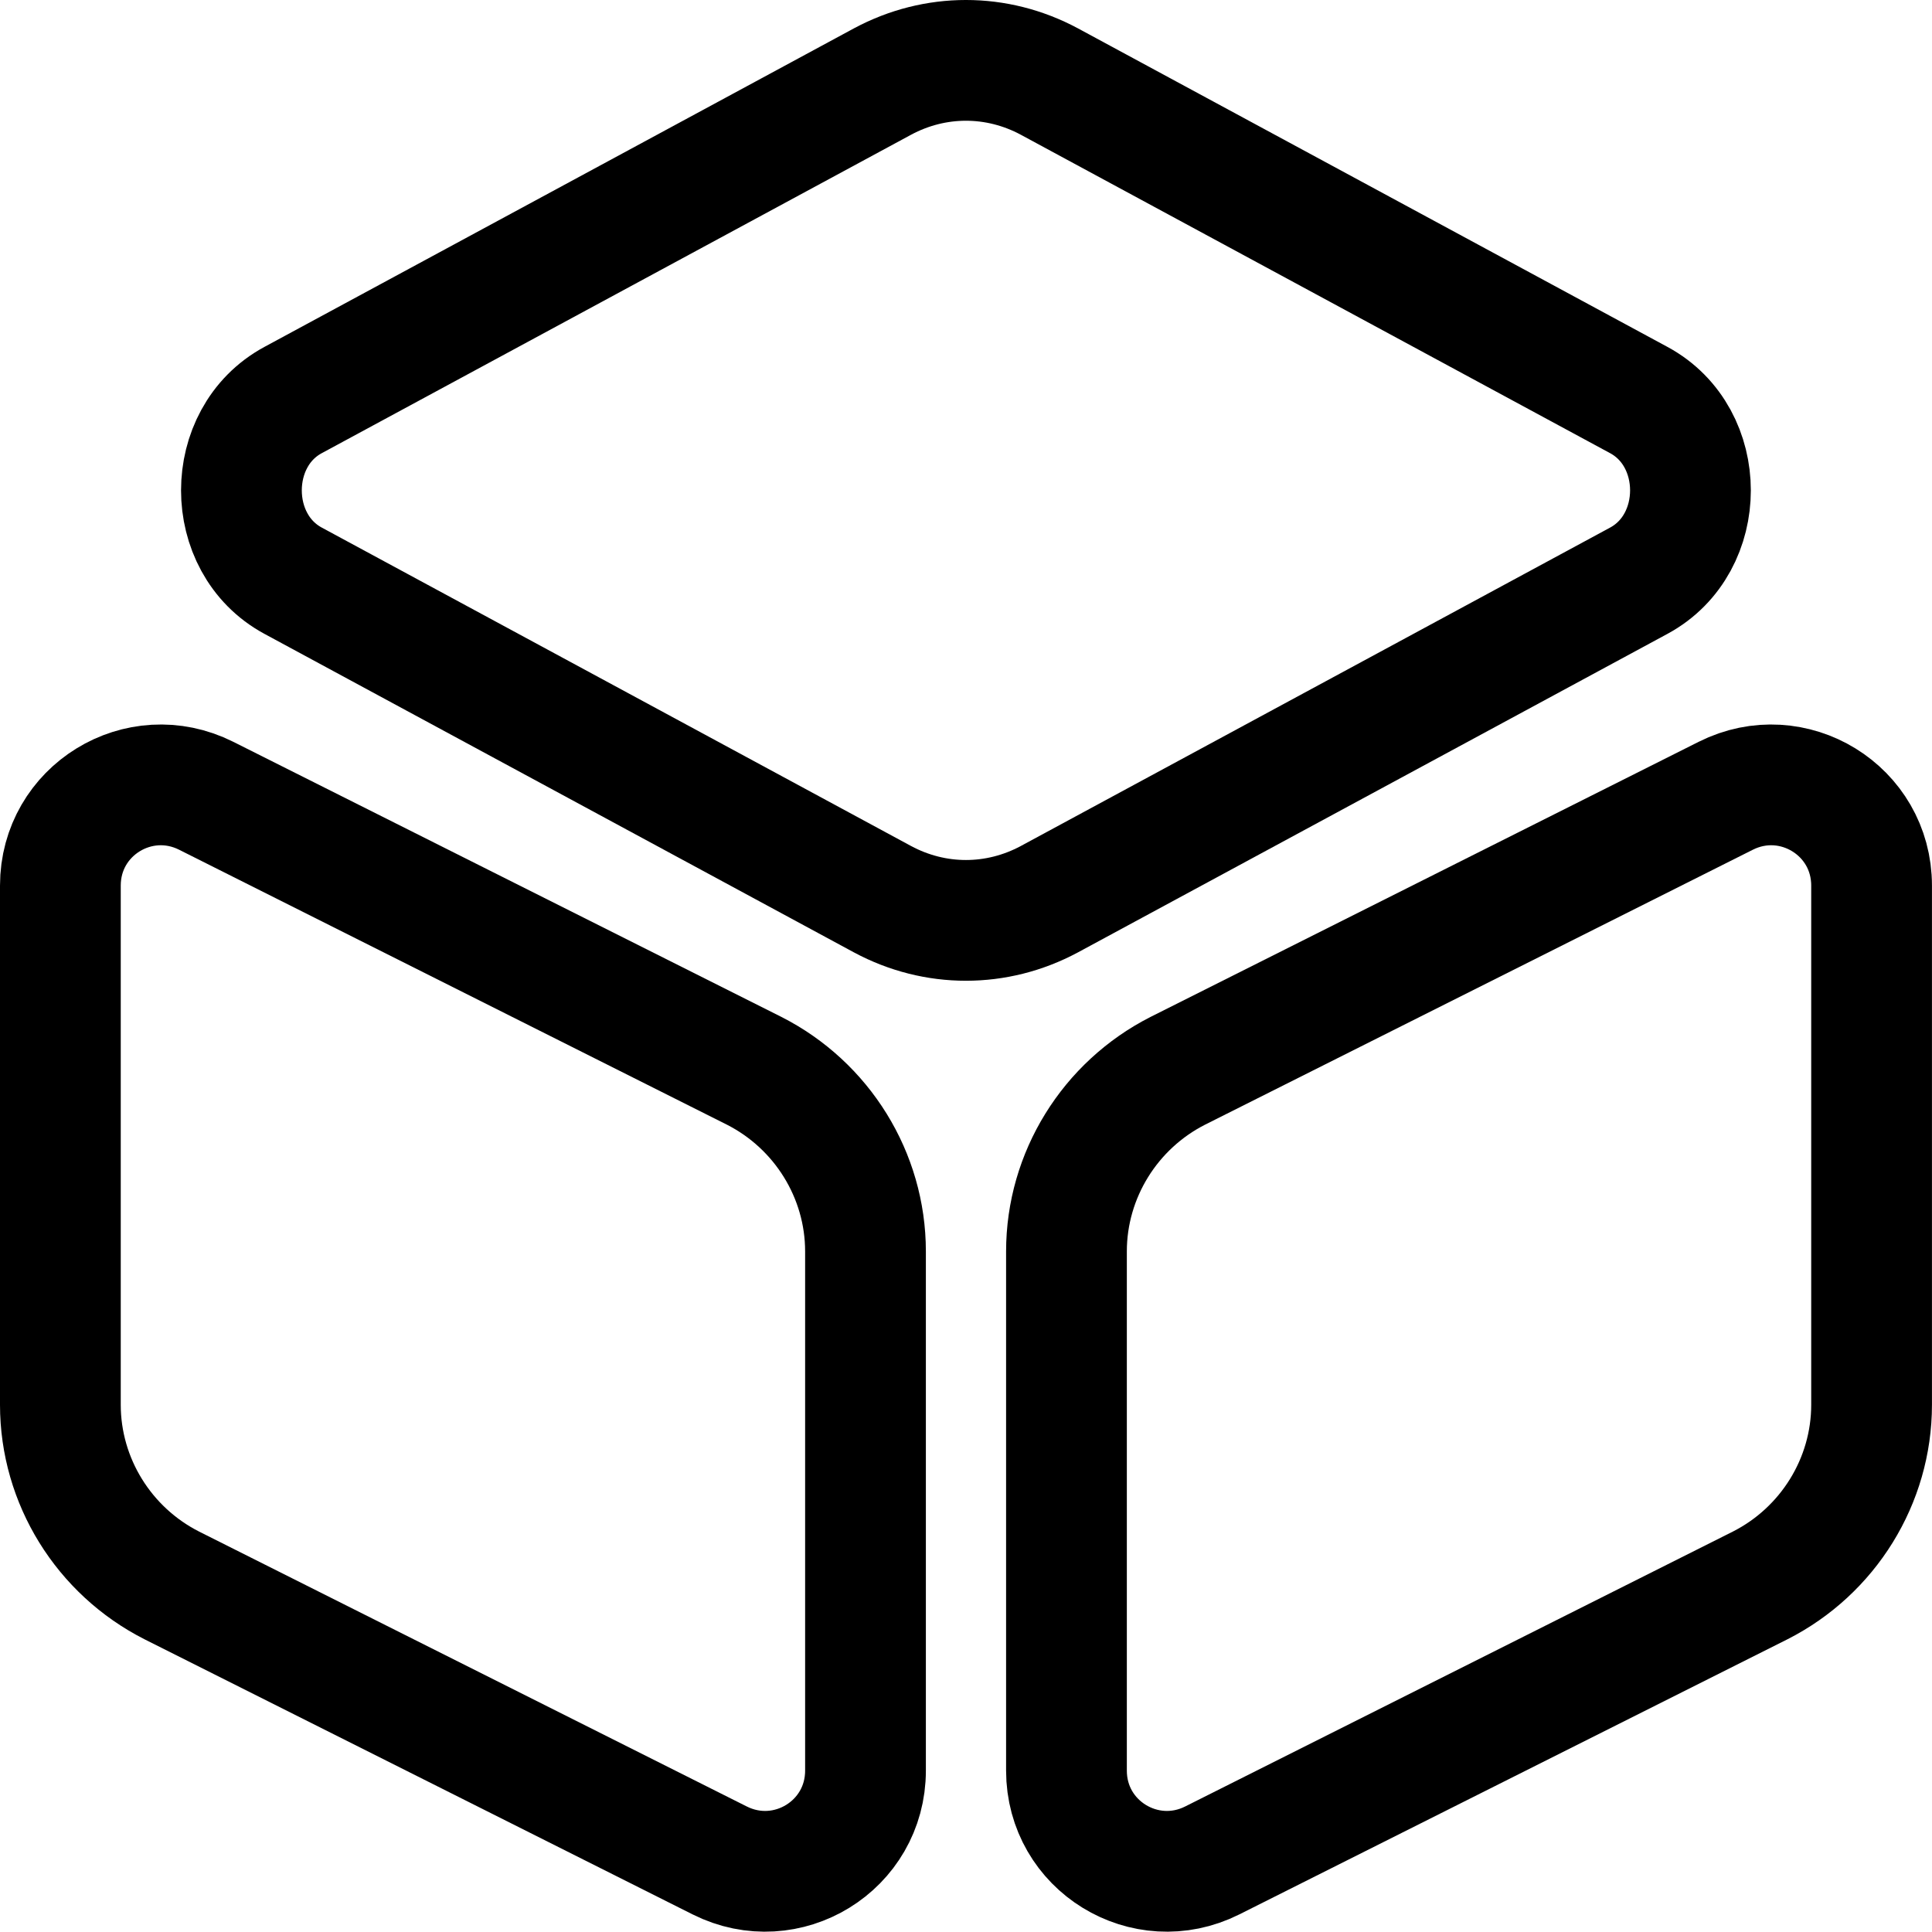
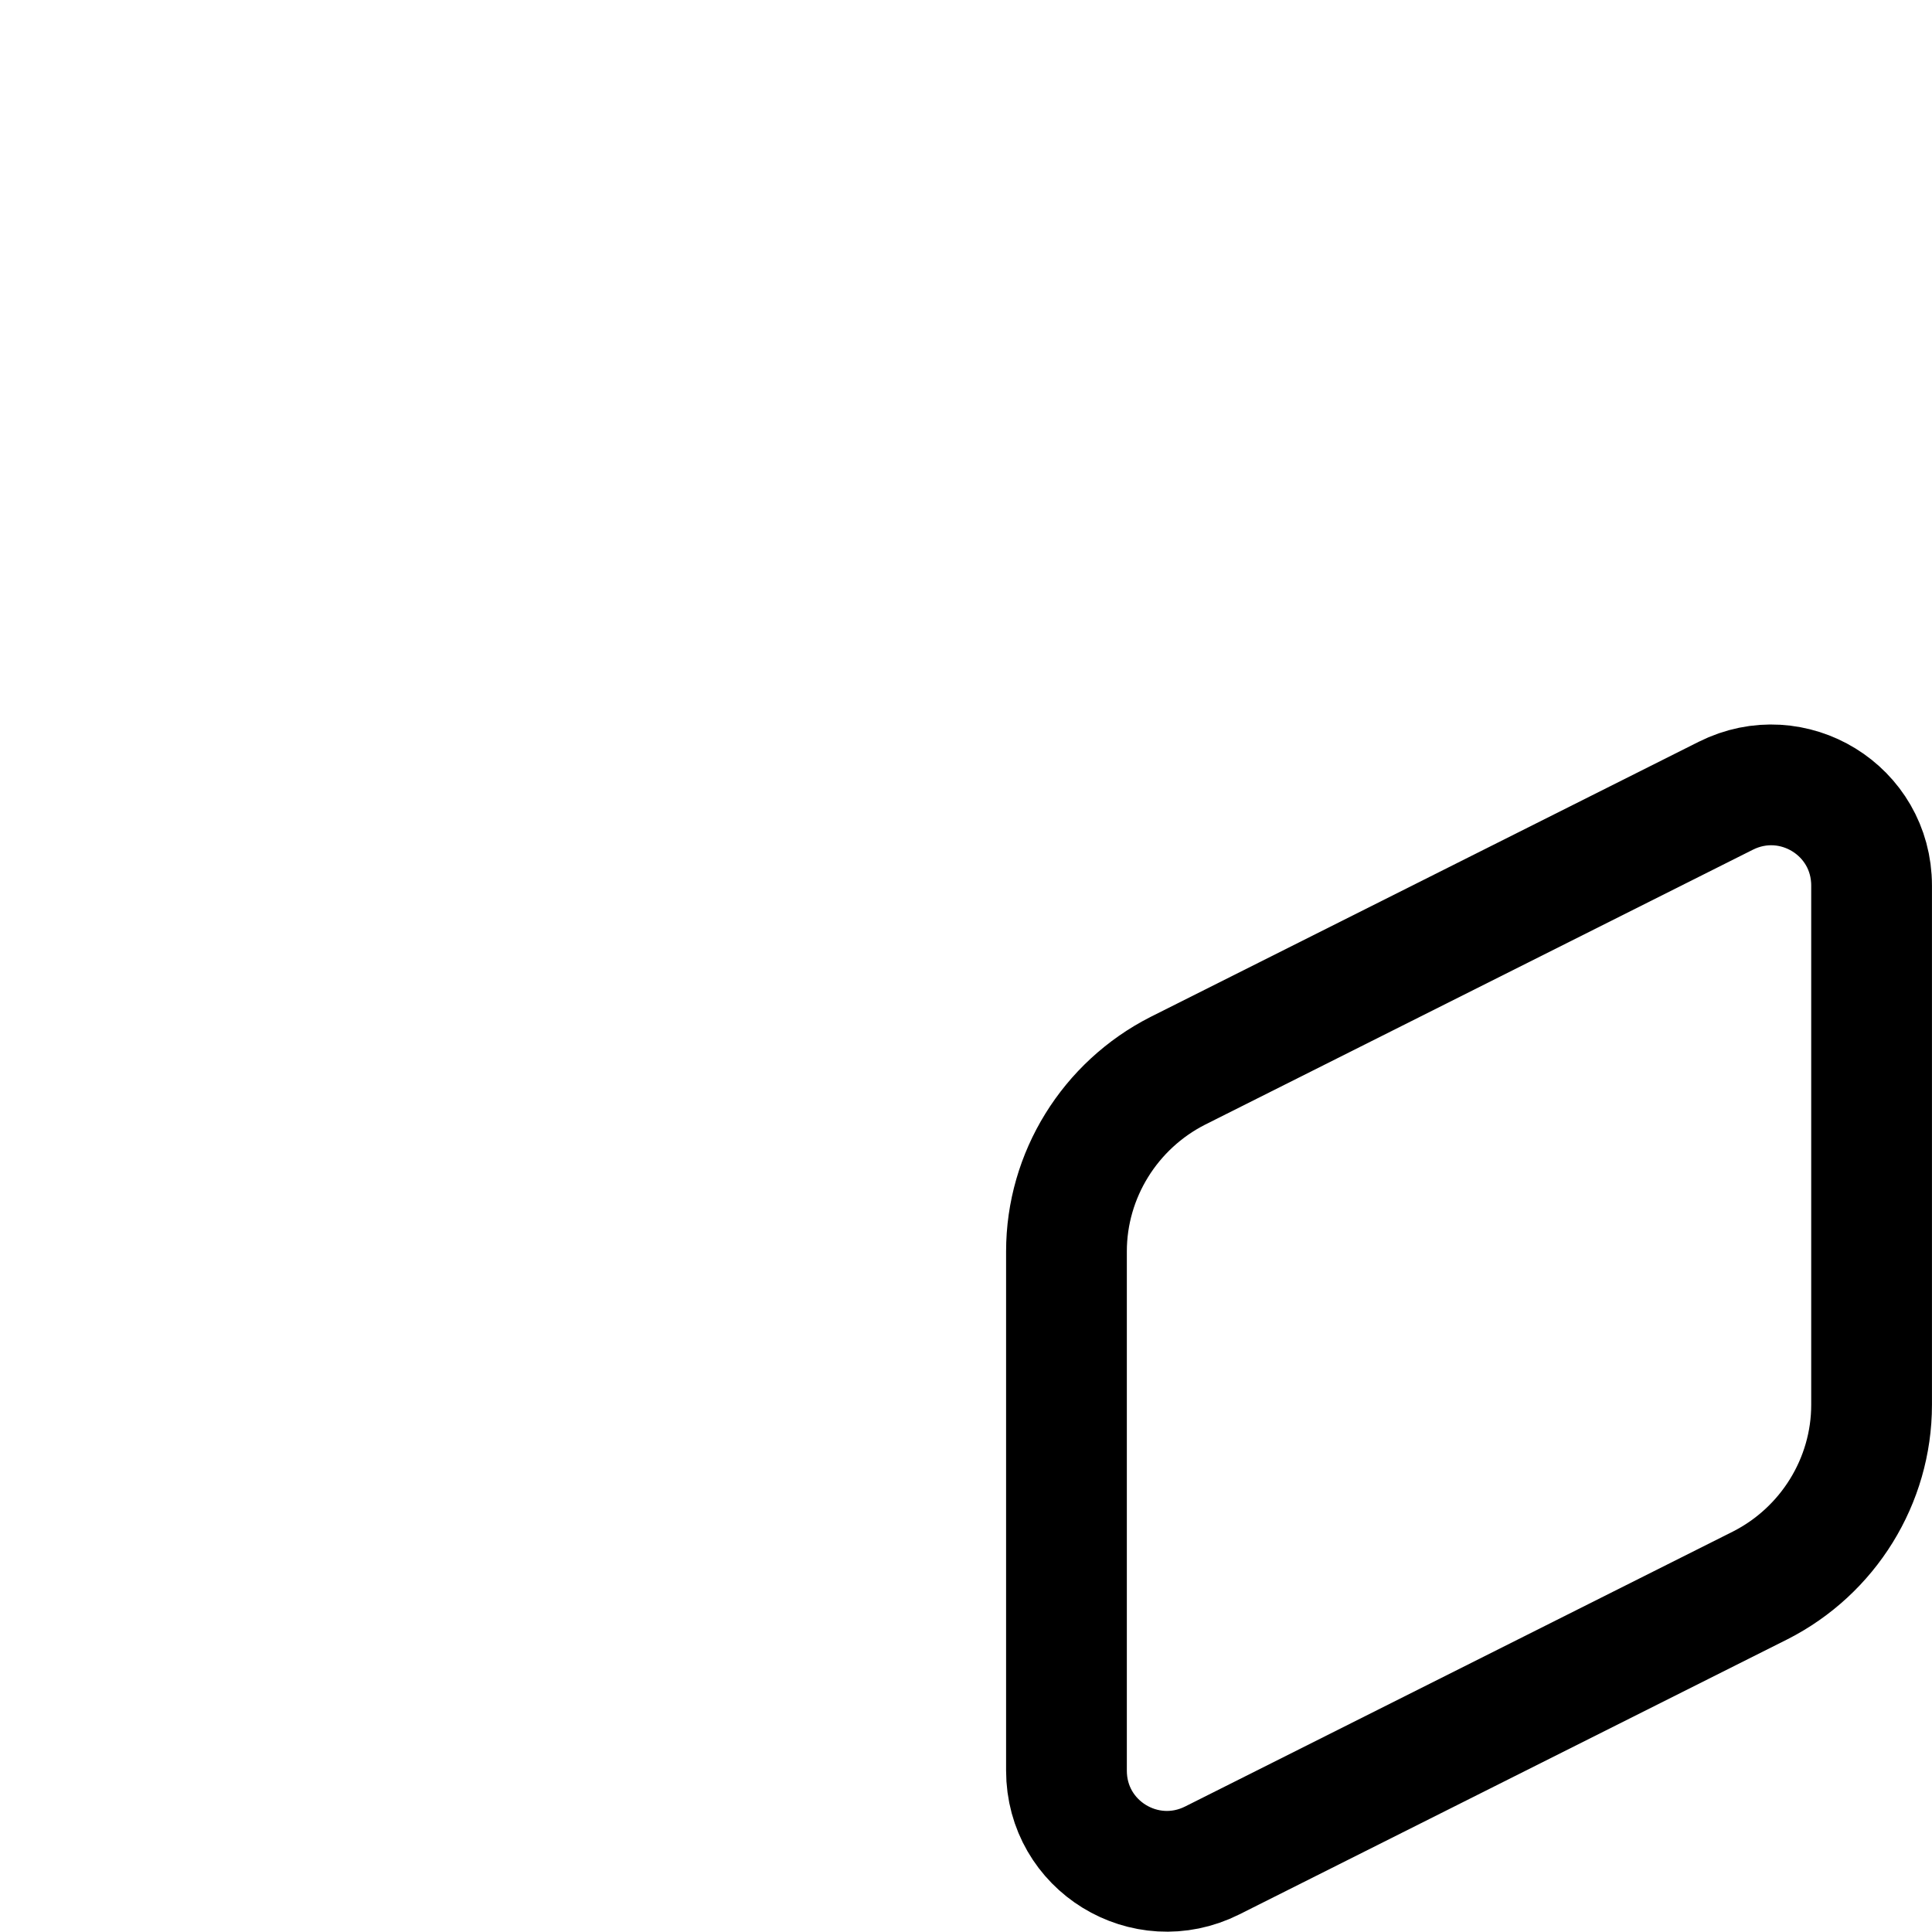
<svg xmlns="http://www.w3.org/2000/svg" width="96" height="96" viewBox="0 0 96 96" fill="none">
-   <path d="M52.137 4.049L81.433 19.879C84.853 21.728 84.853 27.005 81.433 28.854L52.137 44.684C49.527 46.083 46.467 46.083 43.857 44.684L14.561 28.854C11.141 27.005 11.141 21.728 14.561 19.879L43.857 4.049C46.467 2.65 49.527 2.65 52.137 4.049Z" stroke="black" stroke-width="6" stroke-linecap="round" stroke-linejoin="round" />
-   <path d="M10.245 39.541L37.471 53.206C40.846 54.92 43.006 58.393 43.006 62.181V87.979C43.006 91.722 39.091 94.113 35.761 92.444L8.535 78.778C5.16 77.065 3 73.592 3 69.803V44.006C3 40.263 6.915 37.872 10.245 39.541Z" stroke="black" stroke-width="6" stroke-linecap="round" stroke-linejoin="round" />
  <path d="M85.753 39.541L58.527 53.206C55.152 54.92 52.992 58.393 52.992 62.181V87.979C52.992 91.722 56.907 94.113 60.237 92.444L87.463 78.778C90.838 77.065 92.998 73.592 92.998 69.803V44.006C92.998 40.263 89.083 37.872 85.753 39.541Z" stroke="black" stroke-width="6" stroke-linecap="round" stroke-linejoin="round" />
</svg>